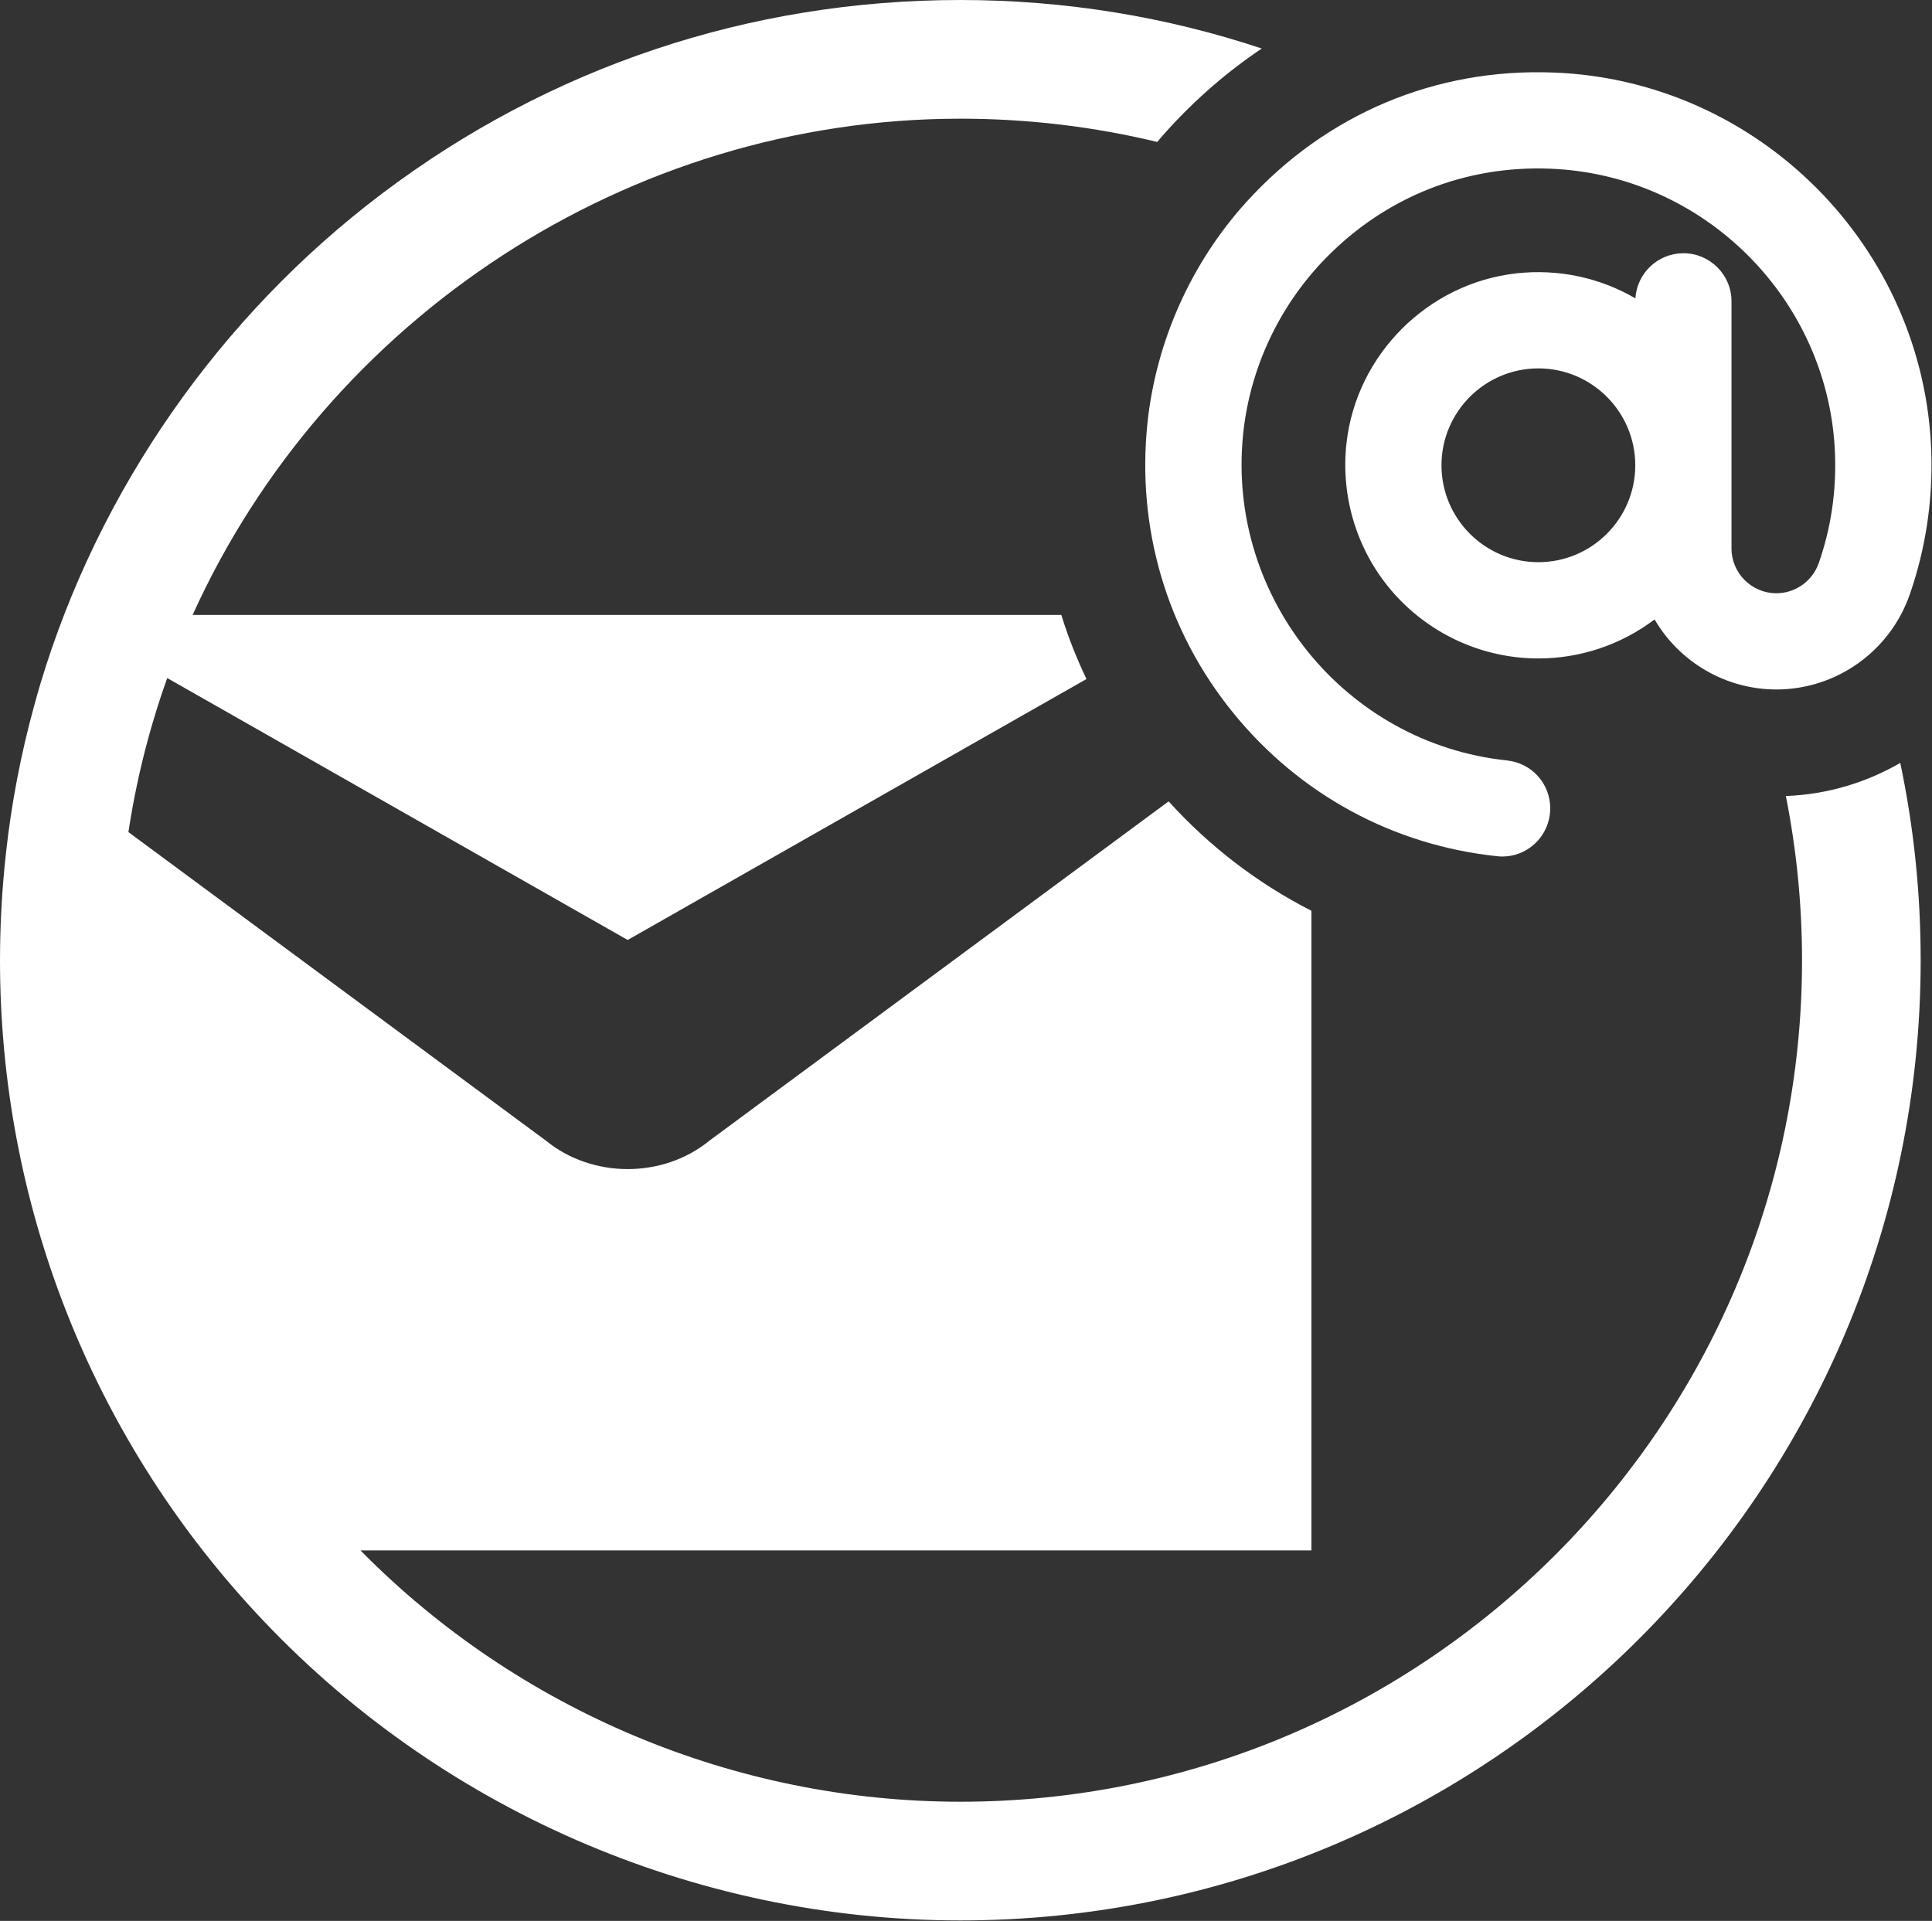
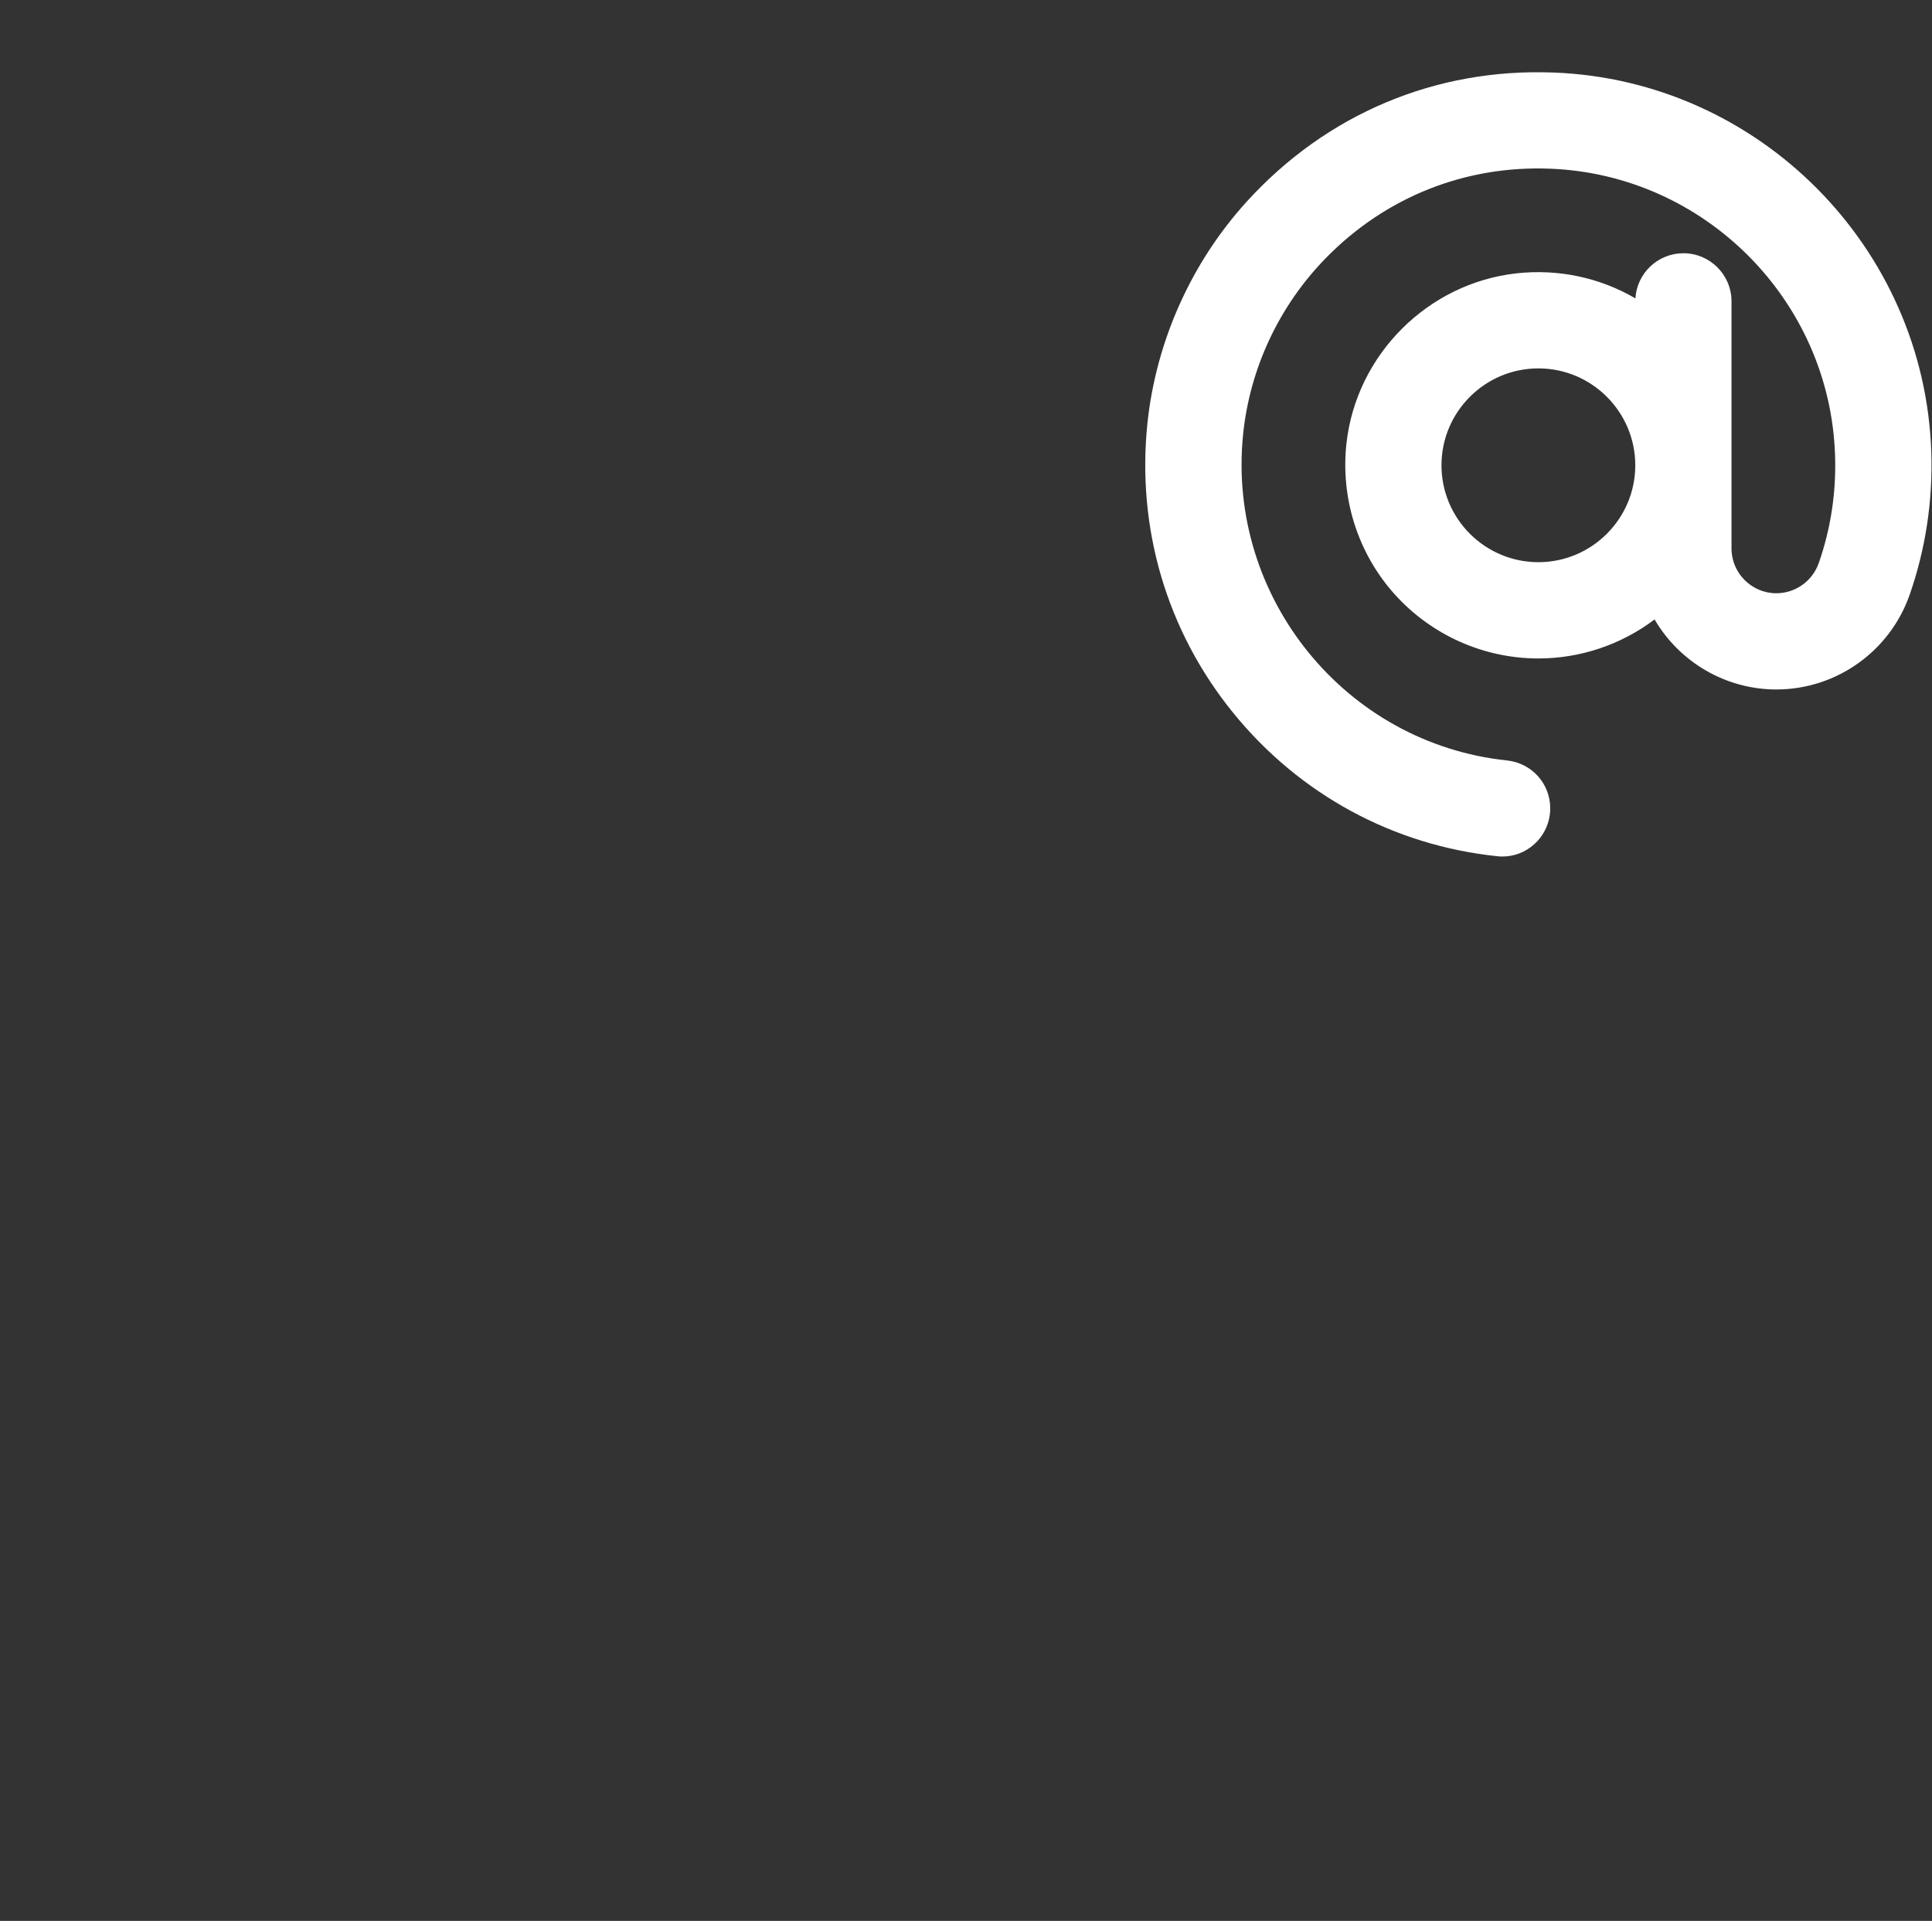
<svg xmlns="http://www.w3.org/2000/svg" fill="#ffffff" height="122.9" preserveAspectRatio="xMidYMid meet" version="1" viewBox="0.0 0.0 123.6 122.9" width="123.6" zoomAndPan="magnify">
  <rect x="0.0" y="0.0" width="123.6" height="122.9" fill="#333333" stroke="none" />
  <defs>
    <clipPath id="a">
-       <path d="M 0 0 L 123 0 L 123 122.871 L 0 122.871 Z M 0 0" />
+       <path d="M 0 0 L 123 0 L 123 122.871 L 0 122.871 M 0 0" />
    </clipPath>
    <clipPath id="b">
      <path d="M 73 4 L 123.57 4 L 123.57 55 L 73 55 Z M 73 4" />
    </clipPath>
  </defs>
  <g>
    <g clip-path="url(#a)" id="change1_2">
-       <path d="M 114.25 50.93 C 114.926 54.332 115.285 57.84 115.285 61.441 C 115.285 91.125 91.125 115.277 61.438 115.277 C 47.035 115.277 33.148 109.438 23.059 99.195 L 83.898 99.195 L 83.898 58.273 C 80.488 56.535 77.398 54.18 74.762 51.273 L 45.387 72.98 C 42.375 75.434 37.863 75.379 34.926 72.98 L 8.215 53.238 C 8.527 51.191 8.957 49.148 9.512 47.137 C 9.613 46.75 9.734 46.359 9.848 45.973 C 10.105 45.102 10.395 44.234 10.699 43.383 L 40.156 60.141 L 69.508 43.445 C 68.871 42.117 68.332 40.75 67.898 39.344 L 12.324 39.344 C 20.918 20.348 40.203 7.594 61.438 7.594 C 65.773 7.594 69.996 8.109 74.035 9.082 C 74.246 8.824 74.473 8.566 74.703 8.316 C 76.531 6.305 78.551 4.559 80.723 3.105 C 74.656 1.086 68.172 0 61.438 0 C 47.953 0 35.152 4.289 24.426 12.398 C 14.039 20.242 6.285 31.395 2.574 43.785 C 2.438 44.25 2.301 44.715 2.188 45.145 C 1.336 48.242 0.723 51.434 0.379 54.613 C 0.129 56.863 0 59.16 0 61.441 C 0 76.965 5.801 91.781 16.34 103.152 C 27.934 115.688 44.371 122.871 61.438 122.871 C 95.316 122.871 122.875 95.309 122.875 61.441 C 122.875 57.113 122.43 52.891 121.57 48.812 C 119.375 50.082 116.879 50.832 114.25 50.93" fill="inherit" />
-     </g>
+       </g>
    <g clip-path="url(#b)" id="change1_1">
      <path d="M 98.418 35.969 C 95 35.969 92.219 33.188 92.219 29.77 C 92.219 26.352 95 23.57 98.418 23.57 C 101.836 23.57 104.617 26.352 104.617 29.77 C 104.617 33.188 101.836 35.969 98.418 35.969 Z M 73.41 27.051 C 72.703 33.781 74.641 40.363 78.875 45.586 C 83.125 50.828 89.141 54.094 95.812 54.785 C 95.914 54.797 96.016 54.801 96.121 54.801 C 96.863 54.801 97.594 54.523 98.152 54.016 C 98.805 53.43 99.176 52.594 99.176 51.715 C 99.176 50.137 97.992 48.824 96.418 48.656 C 86.074 47.57 78.492 38.23 79.523 27.84 C 79.945 23.582 81.836 19.547 84.855 16.477 C 88.66 12.602 93.738 10.578 99.16 10.793 C 109.062 11.168 117.074 19.223 117.398 29.129 C 117.477 31.492 117.129 33.812 116.359 36.016 C 115.957 37.176 114.863 37.957 113.641 37.957 C 112.062 37.957 110.773 36.668 110.773 35.09 L 110.773 19.281 C 110.773 17.582 109.395 16.203 107.695 16.203 C 106.062 16.203 104.723 17.48 104.625 19.09 C 102.344 17.758 99.691 17.195 97.02 17.488 C 91.348 18.117 86.77 22.691 86.141 28.363 C 85.75 31.871 86.867 35.387 89.207 38.004 C 91.555 40.625 94.91 42.129 98.418 42.129 C 101.109 42.129 103.715 41.246 105.852 39.633 C 107.461 42.383 110.422 44.113 113.641 44.113 C 117.48 44.113 120.91 41.672 122.176 38.039 C 123.191 35.117 123.656 32.051 123.555 28.926 C 123.121 15.805 112.512 5.137 99.395 4.641 C 91.848 4.348 84.867 7.285 79.754 12.906 C 76.215 16.801 73.965 21.824 73.41 27.051" fill="inherit" />
    </g>
  </g>
</svg>